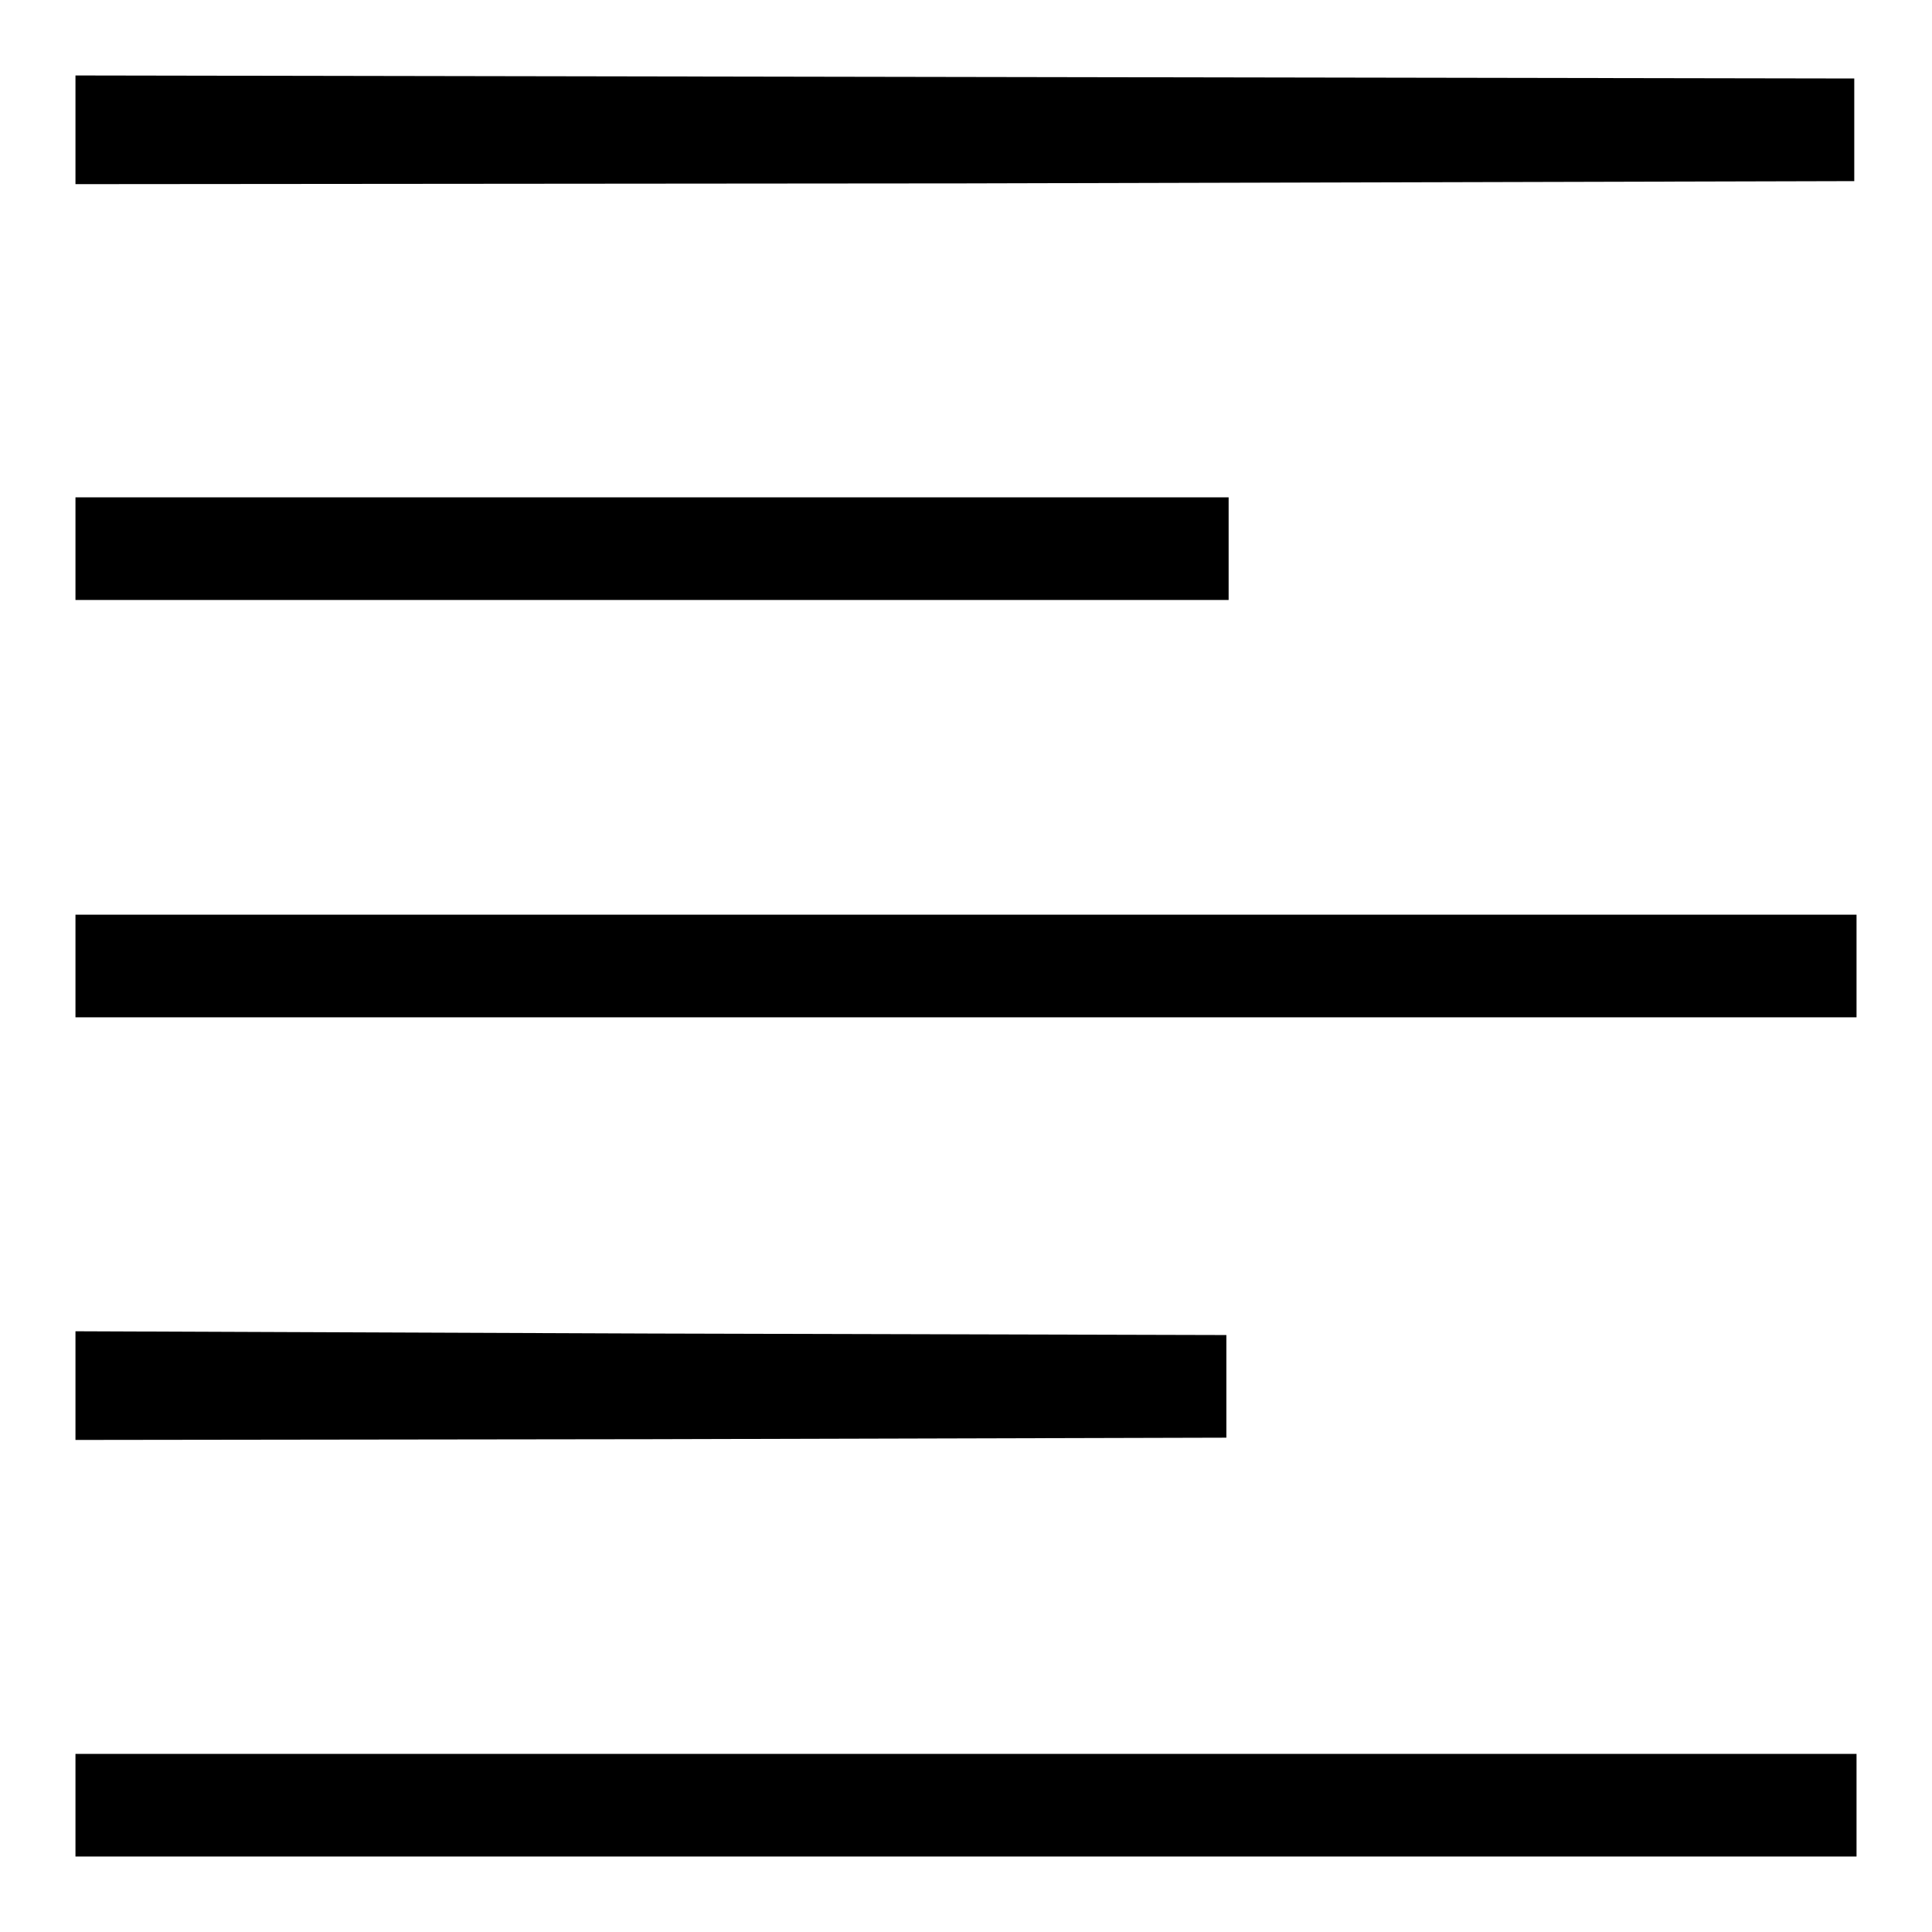
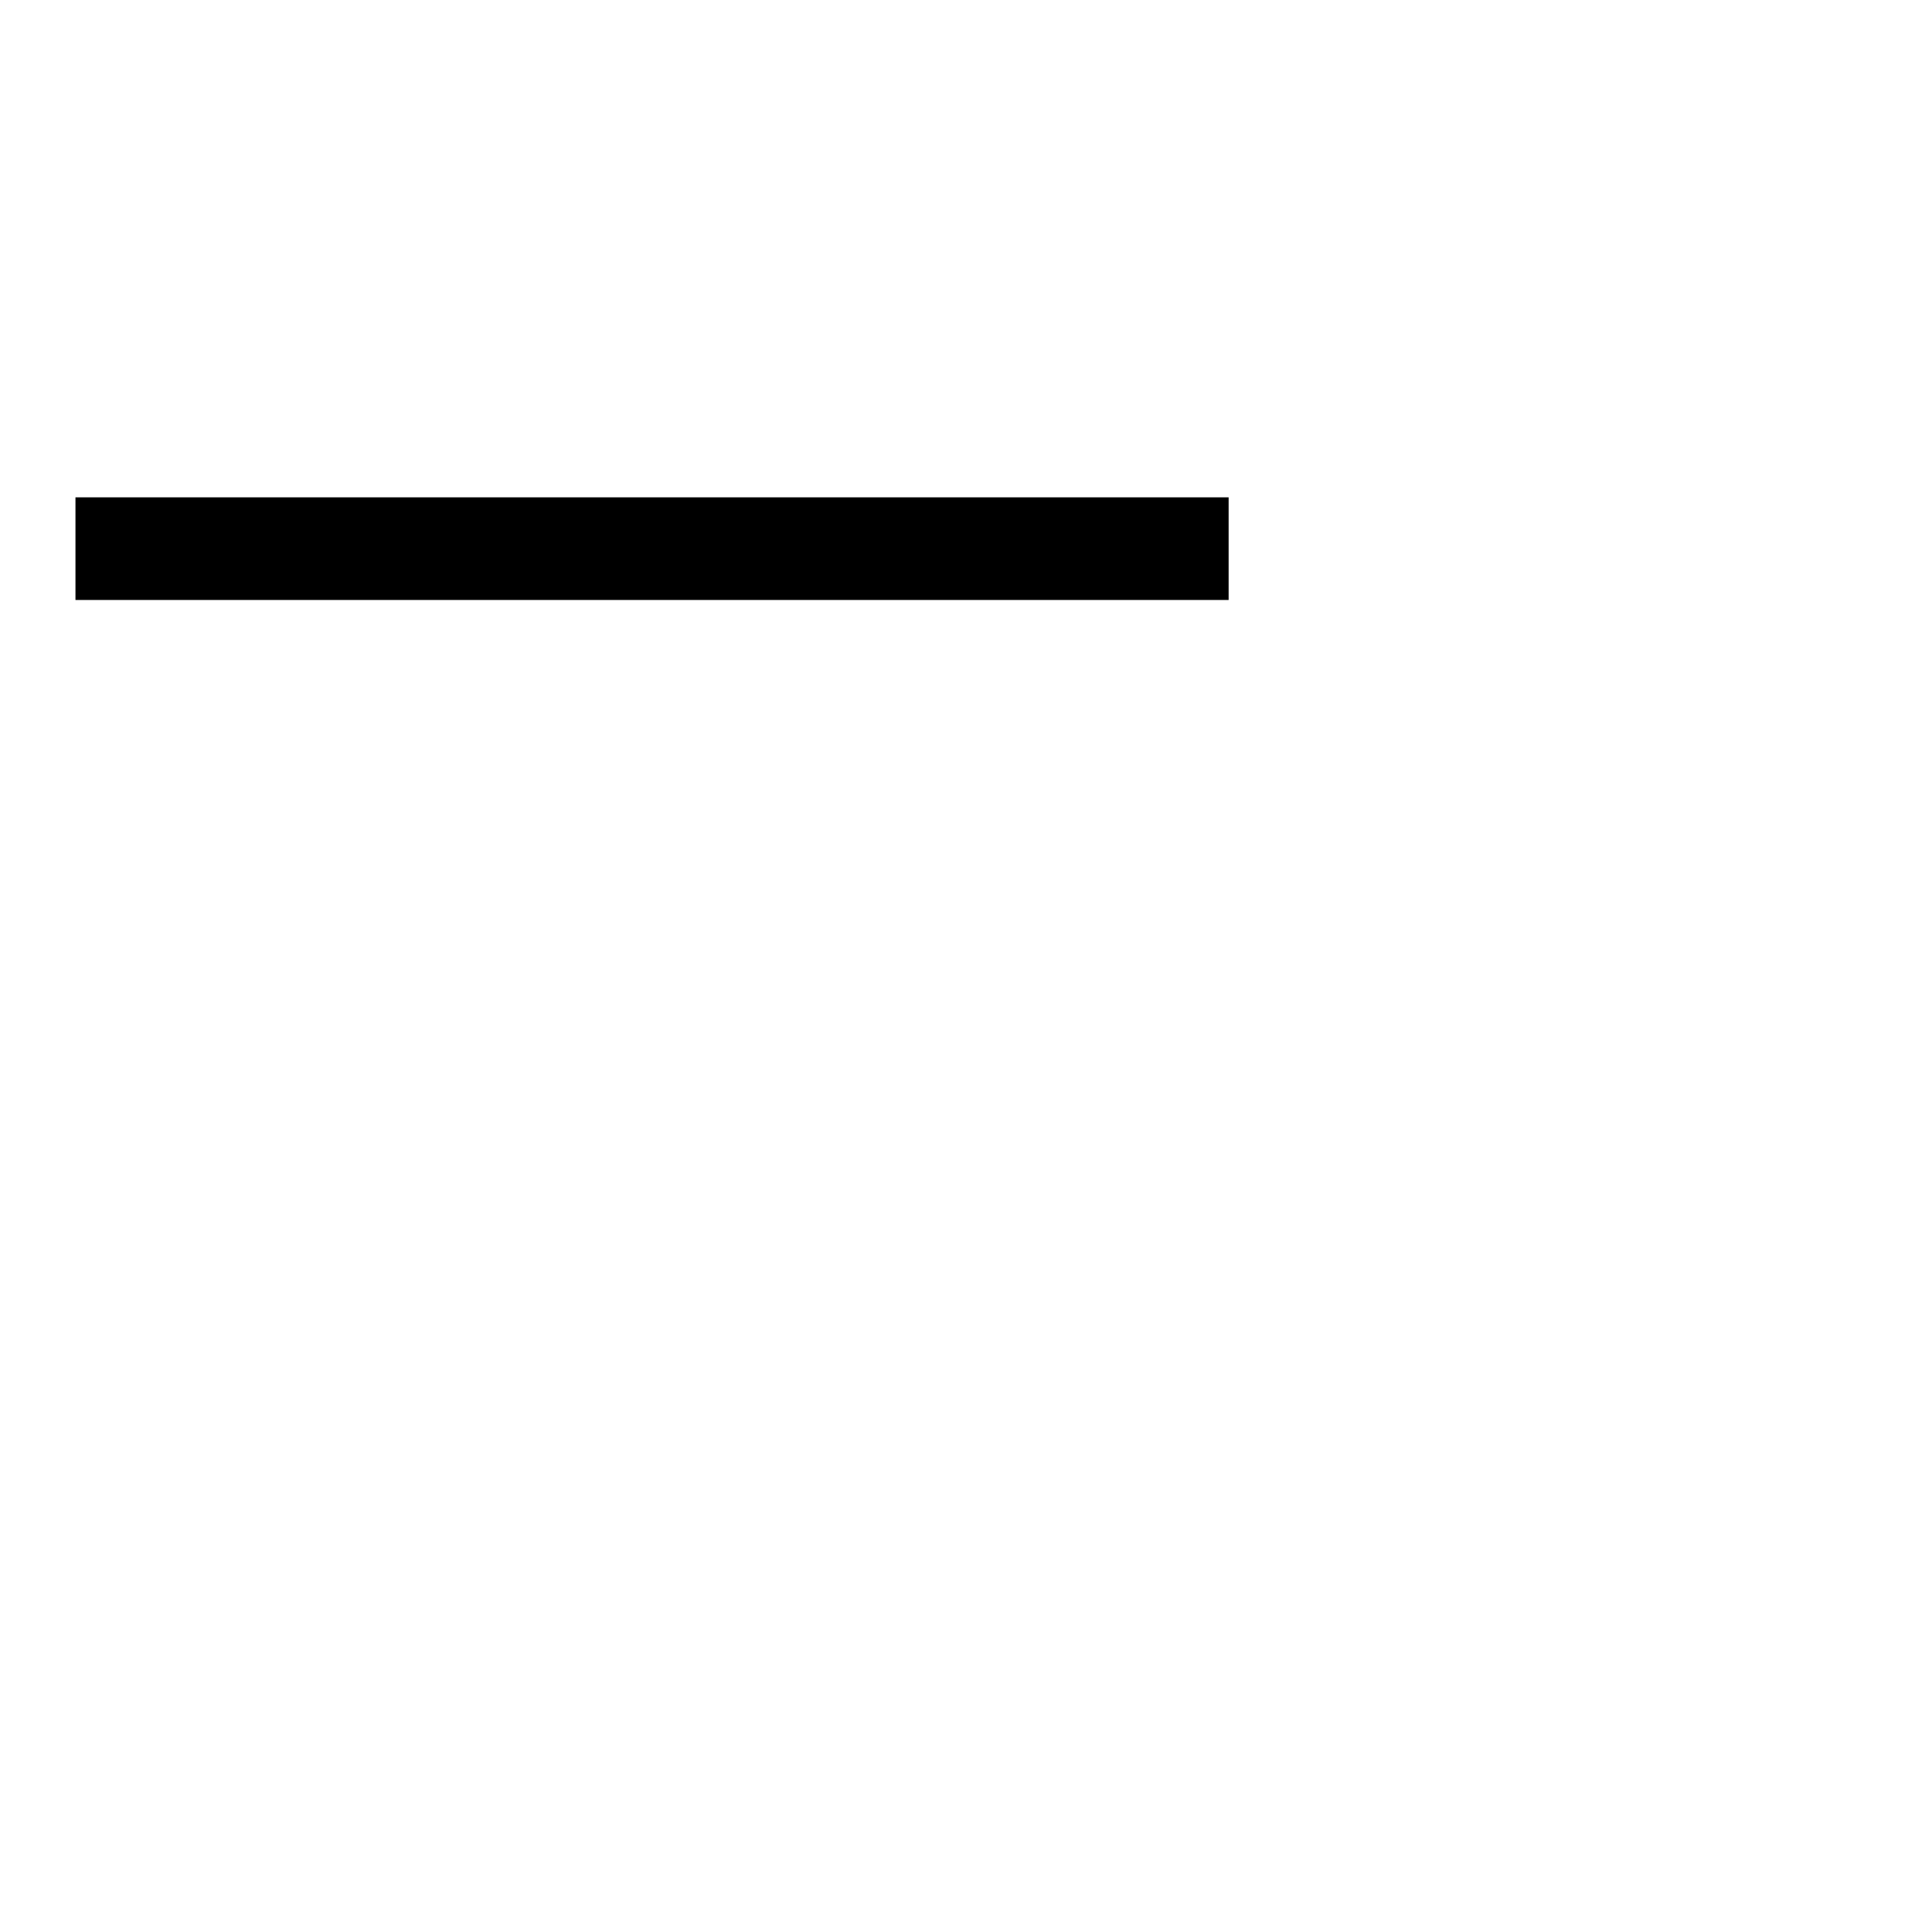
<svg xmlns="http://www.w3.org/2000/svg" version="1.1" x="0px" y="0px" viewBox="0 0 256 256" enable-background="new 0 0 256 256" xml:space="preserve">
  <g>
    <g>
      <g>
-         <path fill="#000000" d="M10,17.2v7.2l117.9-0.1L245.7,24v-6.8v-6.8l-117.8-0.2L10,10V17.2z" />
        <path fill="#000000" d="M10,72.7v6.8h76.4h76.4v-6.8v-6.8H86.4H10V72.7z" />
-         <path fill="#000000" d="M10,128v6.8h118h118V128v-6.8H128H10V128z" />
-         <path fill="#000000" d="M10,183.6v7.2l76.3-0.1l76.2-0.2v-6.8v-6.8l-76.2-0.2L10,176.4V183.6z" />
-         <path fill="#000000" d="M10,239.2v6.8h118h118v-6.8v-6.8H128H10V239.2z" />
      </g>
    </g>
  </g>
</svg>